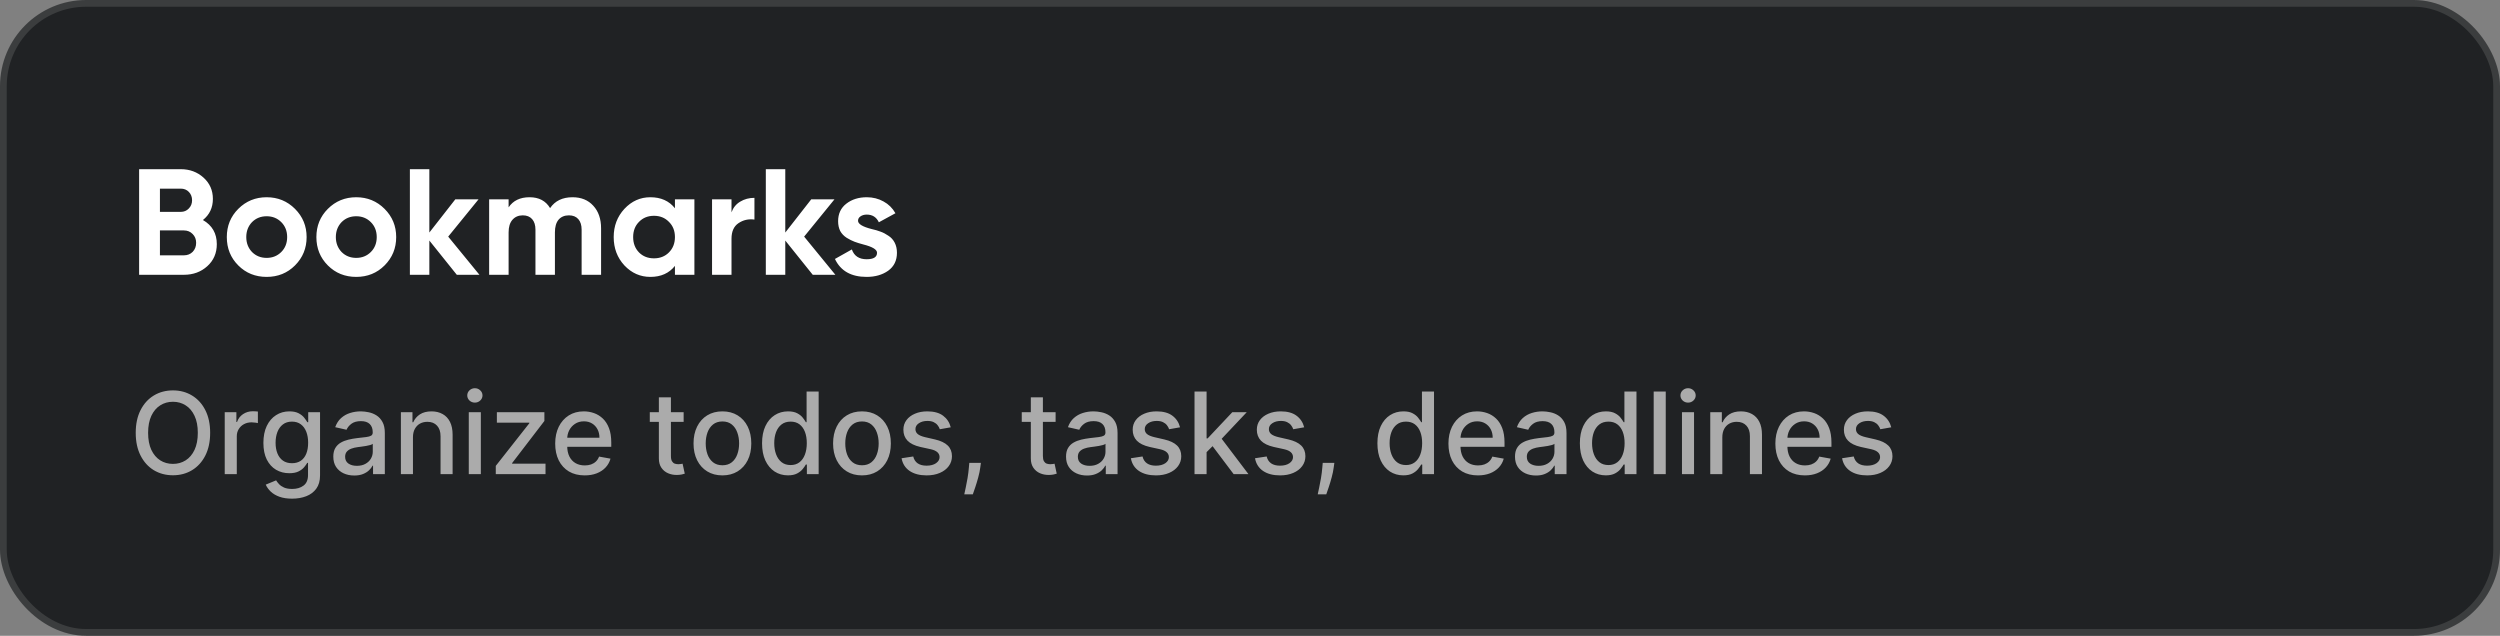
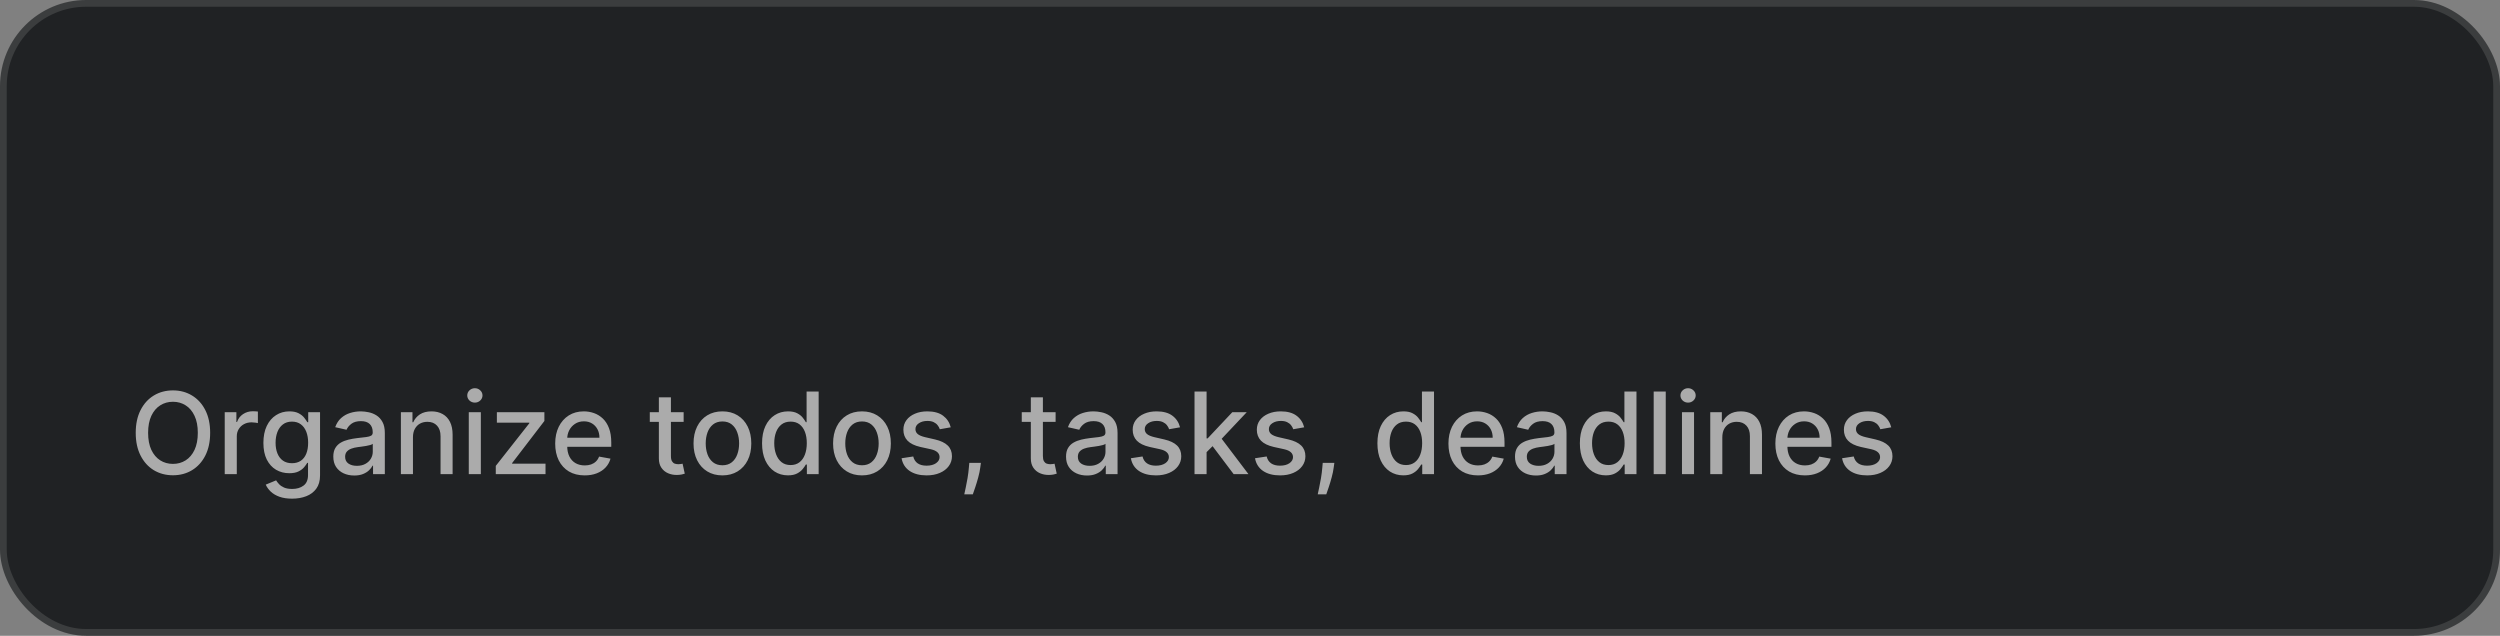
<svg xmlns="http://www.w3.org/2000/svg" width="464" height="118" viewBox="0 0 464 118" fill="none">
  <rect x="0" y="0" width="464" height="118" fill="#808080" stroke="none" />
  <rect x="0.625" y="0.625" width="462.749" height="116.749" rx="15.375" fill="#202224" stroke="#3B3D3E" stroke-width="1.251" />
  <path d="M39.004 80.333C39.004 81.97 38.705 83.378 38.106 84.556C37.507 85.729 36.686 86.632 35.642 87.266C34.604 87.895 33.424 88.21 32.101 88.21C30.773 88.21 29.588 87.895 28.545 87.266C27.506 86.632 26.688 85.726 26.089 84.548C25.49 83.371 25.191 81.965 25.191 80.333C25.191 78.696 25.49 77.291 26.089 76.118C26.688 74.94 27.506 74.037 28.545 73.408C29.588 72.774 30.773 72.457 32.101 72.457C33.424 72.457 34.604 72.774 35.642 73.408C36.686 74.037 37.507 74.94 38.106 76.118C38.705 77.291 39.004 78.696 39.004 80.333ZM36.713 80.333C36.713 79.085 36.511 78.035 36.107 77.181C35.707 76.323 35.158 75.674 34.459 75.234C33.766 74.79 32.98 74.568 32.101 74.568C31.218 74.568 30.429 74.79 29.735 75.234C29.041 75.674 28.492 76.323 28.088 77.181C27.689 78.035 27.489 79.085 27.489 80.333C27.489 81.581 27.689 82.634 28.088 83.493C28.492 84.346 29.041 84.995 29.735 85.439C30.429 85.879 31.218 86.098 32.101 86.098C32.98 86.098 33.766 85.879 34.459 85.439C35.158 84.995 35.707 84.346 36.107 83.493C36.511 82.634 36.713 81.581 36.713 80.333ZM41.709 88V76.5H43.873V78.327H43.992C44.202 77.708 44.572 77.221 45.101 76.867C45.635 76.507 46.239 76.328 46.913 76.328C47.052 76.328 47.217 76.333 47.407 76.343C47.601 76.353 47.754 76.365 47.863 76.38V78.521C47.773 78.496 47.614 78.469 47.384 78.439C47.155 78.404 46.925 78.386 46.695 78.386C46.166 78.386 45.695 78.499 45.28 78.723C44.871 78.943 44.547 79.25 44.307 79.644C44.067 80.034 43.948 80.478 43.948 80.977V88H41.709ZM54.211 92.552C53.297 92.552 52.511 92.432 51.852 92.193C51.198 91.953 50.664 91.636 50.25 91.242C49.836 90.848 49.526 90.416 49.322 89.947L51.246 89.153C51.38 89.373 51.56 89.605 51.785 89.849C52.014 90.099 52.324 90.311 52.713 90.486C53.108 90.66 53.614 90.748 54.233 90.748C55.082 90.748 55.783 90.541 56.337 90.126C56.891 89.717 57.168 89.063 57.168 88.165V85.904H57.026C56.891 86.148 56.696 86.42 56.442 86.72C56.192 87.019 55.848 87.279 55.408 87.498C54.969 87.718 54.398 87.828 53.694 87.828C52.785 87.828 51.967 87.616 51.238 87.191C50.514 86.762 49.94 86.131 49.516 85.297C49.097 84.459 48.887 83.428 48.887 82.205C48.887 80.982 49.094 79.934 49.509 79.06C49.928 78.187 50.502 77.518 51.231 77.054C51.959 76.585 52.785 76.35 53.709 76.35C54.423 76.35 54.999 76.47 55.438 76.709C55.878 76.944 56.22 77.219 56.464 77.533C56.714 77.847 56.906 78.124 57.041 78.364H57.205V76.5H59.399V88.255C59.399 89.243 59.17 90.054 58.71 90.688C58.251 91.322 57.63 91.791 56.846 92.096C56.067 92.4 55.189 92.552 54.211 92.552ZM54.188 85.971C54.832 85.971 55.376 85.821 55.82 85.522C56.27 85.217 56.609 84.783 56.839 84.219C57.073 83.65 57.191 82.969 57.191 82.175C57.191 81.401 57.076 80.72 56.846 80.131C56.616 79.542 56.279 79.083 55.835 78.753C55.391 78.419 54.842 78.252 54.188 78.252C53.514 78.252 52.953 78.427 52.504 78.776C52.054 79.12 51.715 79.59 51.485 80.183C51.261 80.777 51.148 81.441 51.148 82.175C51.148 82.929 51.263 83.59 51.493 84.159C51.722 84.728 52.062 85.172 52.511 85.492C52.965 85.811 53.524 85.971 54.188 85.971ZM65.748 88.255C65.019 88.255 64.361 88.12 63.772 87.85C63.183 87.576 62.716 87.179 62.372 86.66C62.032 86.141 61.862 85.504 61.862 84.751C61.862 84.102 61.987 83.568 62.237 83.148C62.486 82.729 62.823 82.397 63.248 82.153C63.672 81.908 64.146 81.723 64.67 81.599C65.194 81.474 65.728 81.379 66.272 81.314C66.961 81.234 67.52 81.169 67.95 81.119C68.379 81.064 68.691 80.977 68.885 80.857C69.08 80.737 69.177 80.543 69.177 80.273V80.221C69.177 79.567 68.993 79.06 68.623 78.701C68.259 78.342 67.715 78.162 66.991 78.162C66.237 78.162 65.643 78.329 65.209 78.663C64.78 78.993 64.483 79.36 64.318 79.764L62.214 79.285C62.464 78.586 62.828 78.022 63.307 77.593C63.792 77.159 64.348 76.844 64.977 76.65C65.606 76.45 66.267 76.35 66.961 76.35C67.42 76.35 67.907 76.405 68.421 76.515C68.94 76.62 69.424 76.814 69.874 77.099C70.328 77.383 70.7 77.79 70.989 78.319C71.279 78.843 71.424 79.525 71.424 80.363V88H69.237V86.428H69.147C69.003 86.717 68.785 87.002 68.496 87.281C68.207 87.561 67.835 87.793 67.38 87.978C66.926 88.162 66.382 88.255 65.748 88.255ZM66.235 86.458C66.854 86.458 67.383 86.335 67.822 86.091C68.266 85.846 68.603 85.527 68.833 85.132C69.067 84.733 69.185 84.306 69.185 83.852V82.37C69.105 82.45 68.95 82.524 68.721 82.594C68.496 82.659 68.239 82.717 67.95 82.766C67.66 82.811 67.378 82.854 67.103 82.894C66.829 82.929 66.599 82.959 66.415 82.984C65.98 83.038 65.584 83.131 65.224 83.261C64.87 83.39 64.585 83.578 64.371 83.822C64.161 84.062 64.056 84.381 64.056 84.781C64.056 85.335 64.261 85.754 64.67 86.038C65.079 86.318 65.601 86.458 66.235 86.458ZM76.644 81.172V88H74.405V76.5H76.554V78.371H76.696C76.961 77.763 77.375 77.273 77.939 76.904C78.508 76.535 79.225 76.35 80.088 76.35C80.872 76.35 81.558 76.515 82.147 76.844C82.736 77.169 83.193 77.653 83.517 78.297C83.841 78.941 84.004 79.737 84.004 80.685V88H81.765V80.955C81.765 80.121 81.548 79.47 81.114 79.001C80.68 78.526 80.083 78.289 79.324 78.289C78.805 78.289 78.344 78.401 77.939 78.626C77.54 78.851 77.223 79.18 76.988 79.614C76.759 80.044 76.644 80.563 76.644 81.172ZM87.006 88V76.5H89.245V88H87.006ZM88.137 74.725C87.747 74.725 87.413 74.596 87.133 74.336C86.859 74.071 86.722 73.757 86.722 73.393C86.722 73.023 86.859 72.709 87.133 72.449C87.413 72.185 87.747 72.052 88.137 72.052C88.526 72.052 88.858 72.185 89.132 72.449C89.412 72.709 89.552 73.023 89.552 73.393C89.552 73.757 89.412 74.071 89.132 74.336C88.858 74.596 88.526 74.725 88.137 74.725ZM92.017 88V86.465L98.246 78.551V78.446H92.219V76.5H101.039V78.132L95.049 85.948V86.053H101.248V88H92.017ZM108.517 88.232C107.384 88.232 106.408 87.99 105.589 87.506C104.776 87.017 104.147 86.33 103.702 85.447C103.263 84.558 103.044 83.518 103.044 82.325C103.044 81.147 103.263 80.109 103.702 79.21C104.147 78.312 104.766 77.61 105.559 77.106C106.358 76.602 107.291 76.35 108.359 76.35C109.008 76.35 109.637 76.457 110.246 76.672C110.855 76.887 111.402 77.224 111.886 77.683C112.37 78.142 112.752 78.738 113.031 79.472C113.311 80.201 113.451 81.087 113.451 82.13V82.924H104.309V81.247H111.257C111.257 80.658 111.137 80.136 110.898 79.682C110.658 79.223 110.321 78.861 109.887 78.596C109.457 78.332 108.953 78.199 108.374 78.199C107.745 78.199 107.196 78.354 106.727 78.663C106.263 78.968 105.904 79.367 105.649 79.862C105.399 80.351 105.275 80.882 105.275 81.456V82.766C105.275 83.535 105.409 84.189 105.679 84.728C105.954 85.267 106.335 85.679 106.825 85.963C107.314 86.243 107.885 86.383 108.539 86.383C108.963 86.383 109.35 86.323 109.7 86.203C110.049 86.078 110.351 85.894 110.606 85.649C110.86 85.404 111.055 85.103 111.19 84.743L113.308 85.125C113.139 85.749 112.834 86.295 112.395 86.765C111.961 87.229 111.414 87.591 110.755 87.85C110.101 88.105 109.355 88.232 108.517 88.232ZM126.883 76.5V78.297H120.601V76.5H126.883ZM122.285 73.745H124.524V84.623C124.524 85.058 124.589 85.385 124.719 85.604C124.849 85.819 125.016 85.966 125.22 86.046C125.43 86.121 125.657 86.158 125.902 86.158C126.081 86.158 126.239 86.146 126.373 86.121C126.508 86.096 126.613 86.076 126.688 86.061L127.092 87.91C126.962 87.96 126.778 88.01 126.538 88.06C126.299 88.115 125.999 88.145 125.64 88.15C125.051 88.16 124.502 88.055 123.993 87.835C123.483 87.616 123.072 87.276 122.757 86.817C122.443 86.358 122.285 85.781 122.285 85.088V73.745ZM134.08 88.232C133.001 88.232 132.061 87.985 131.257 87.491C130.453 86.997 129.829 86.305 129.385 85.417C128.941 84.528 128.719 83.49 128.719 82.302C128.719 81.109 128.941 80.066 129.385 79.173C129.829 78.279 130.453 77.585 131.257 77.091C132.061 76.597 133.001 76.35 134.08 76.35C135.158 76.35 136.099 76.597 136.902 77.091C137.706 77.585 138.33 78.279 138.774 79.173C139.218 80.066 139.44 81.109 139.44 82.302C139.44 83.49 139.218 84.528 138.774 85.417C138.33 86.305 137.706 86.997 136.902 87.491C136.099 87.985 135.158 88.232 134.08 88.232ZM134.087 86.353C134.786 86.353 135.365 86.168 135.824 85.799C136.283 85.429 136.623 84.938 136.842 84.324C137.067 83.71 137.179 83.034 137.179 82.295C137.179 81.561 137.067 80.887 136.842 80.273C136.623 79.654 136.283 79.158 135.824 78.783C135.365 78.409 134.786 78.222 134.087 78.222C133.383 78.222 132.799 78.409 132.335 78.783C131.876 79.158 131.534 79.654 131.309 80.273C131.09 80.887 130.98 81.561 130.98 82.295C130.98 83.034 131.09 83.71 131.309 84.324C131.534 84.938 131.876 85.429 132.335 85.799C132.799 86.168 133.383 86.353 134.087 86.353ZM146.244 88.225C145.316 88.225 144.487 87.987 143.759 87.513C143.035 87.034 142.466 86.353 142.051 85.469C141.642 84.581 141.438 83.515 141.438 82.272C141.438 81.029 141.645 79.966 142.059 79.083C142.478 78.199 143.052 77.523 143.781 77.054C144.51 76.585 145.336 76.35 146.259 76.35C146.973 76.35 147.547 76.47 147.981 76.709C148.421 76.944 148.76 77.219 149 77.533C149.244 77.847 149.434 78.124 149.569 78.364H149.703V72.666H151.942V88H149.756V86.211H149.569C149.434 86.455 149.239 86.735 148.985 87.049C148.735 87.364 148.391 87.638 147.951 87.873C147.512 88.107 146.943 88.225 146.244 88.225ZM146.738 86.315C147.382 86.315 147.926 86.146 148.371 85.806C148.82 85.462 149.159 84.985 149.389 84.376C149.623 83.767 149.741 83.058 149.741 82.25C149.741 81.451 149.626 80.752 149.396 80.153C149.167 79.555 148.83 79.088 148.386 78.753C147.941 78.419 147.392 78.252 146.738 78.252C146.065 78.252 145.503 78.427 145.054 78.776C144.605 79.125 144.265 79.602 144.036 80.206C143.811 80.81 143.699 81.491 143.699 82.25C143.699 83.019 143.813 83.71 144.043 84.324C144.273 84.938 144.612 85.424 145.061 85.784C145.516 86.138 146.075 86.315 146.738 86.315ZM159.981 88.232C158.903 88.232 157.962 87.985 157.159 87.491C156.355 86.997 155.731 86.305 155.287 85.417C154.843 84.528 154.621 83.49 154.621 82.302C154.621 81.109 154.843 80.066 155.287 79.173C155.731 78.279 156.355 77.585 157.159 77.091C157.962 76.597 158.903 76.35 159.981 76.35C161.059 76.35 162 76.597 162.804 77.091C163.608 77.585 164.231 78.279 164.676 79.173C165.12 80.066 165.342 81.109 165.342 82.302C165.342 83.49 165.12 84.528 164.676 85.417C164.231 86.305 163.608 86.997 162.804 87.491C162 87.985 161.059 88.232 159.981 88.232ZM159.989 86.353C160.688 86.353 161.267 86.168 161.726 85.799C162.185 85.429 162.524 84.938 162.744 84.324C162.969 83.71 163.081 83.034 163.081 82.295C163.081 81.561 162.969 80.887 162.744 80.273C162.524 79.654 162.185 79.158 161.726 78.783C161.267 78.409 160.688 78.222 159.989 78.222C159.285 78.222 158.701 78.409 158.237 78.783C157.778 79.158 157.436 79.654 157.211 80.273C156.991 80.887 156.882 81.561 156.882 82.295C156.882 83.034 156.991 83.71 157.211 84.324C157.436 84.938 157.778 85.429 158.237 85.799C158.701 86.168 159.285 86.353 159.989 86.353ZM176.459 79.307L174.43 79.667C174.345 79.407 174.21 79.16 174.025 78.926C173.846 78.691 173.601 78.499 173.292 78.349C172.982 78.199 172.595 78.124 172.131 78.124C171.497 78.124 170.968 78.267 170.544 78.551C170.119 78.831 169.907 79.193 169.907 79.637C169.907 80.021 170.05 80.331 170.334 80.565C170.619 80.8 171.078 80.992 171.712 81.142L173.539 81.561C174.597 81.806 175.385 82.183 175.905 82.692C176.424 83.201 176.683 83.862 176.683 84.676C176.683 85.365 176.484 85.978 176.084 86.517C175.69 87.052 175.138 87.471 174.43 87.775C173.726 88.08 172.91 88.232 171.981 88.232C170.694 88.232 169.643 87.958 168.829 87.409C168.016 86.855 167.516 86.068 167.332 85.05L169.496 84.721C169.63 85.285 169.907 85.711 170.327 86.001C170.746 86.285 171.292 86.428 171.966 86.428C172.7 86.428 173.287 86.275 173.726 85.971C174.165 85.662 174.385 85.285 174.385 84.84C174.385 84.481 174.25 84.179 173.98 83.934C173.716 83.69 173.309 83.505 172.76 83.38L170.813 82.954C169.74 82.709 168.947 82.32 168.432 81.786C167.923 81.252 167.669 80.575 167.669 79.757C167.669 79.078 167.858 78.484 168.238 77.975C168.617 77.466 169.141 77.069 169.81 76.784C170.479 76.495 171.245 76.35 172.109 76.35C173.351 76.35 174.33 76.62 175.044 77.159C175.757 77.693 176.229 78.409 176.459 79.307ZM182.057 85.904L181.945 86.72C181.87 87.319 181.743 87.943 181.563 88.591C181.388 89.245 181.206 89.852 181.016 90.411C180.832 90.97 180.679 91.414 180.56 91.744H178.972C179.037 91.434 179.127 91.015 179.242 90.486C179.357 89.962 179.469 89.375 179.579 88.726C179.689 88.077 179.771 87.416 179.826 86.742L179.901 85.904H182.057ZM195.92 76.5V78.297H189.638V76.5H195.92ZM191.322 73.745H193.561V84.623C193.561 85.058 193.626 85.385 193.756 85.604C193.886 85.819 194.053 85.966 194.257 86.046C194.467 86.121 194.694 86.158 194.939 86.158C195.118 86.158 195.276 86.146 195.41 86.121C195.545 86.096 195.65 86.076 195.725 86.061L196.129 87.91C195.999 87.96 195.815 88.01 195.575 88.06C195.336 88.115 195.036 88.145 194.677 88.15C194.088 88.16 193.539 88.055 193.029 87.835C192.52 87.616 192.109 87.276 191.794 86.817C191.48 86.358 191.322 85.781 191.322 85.088V73.745ZM201.743 88.255C201.014 88.255 200.355 88.12 199.766 87.85C199.177 87.576 198.71 87.179 198.366 86.66C198.027 86.141 197.857 85.504 197.857 84.751C197.857 84.102 197.982 83.568 198.231 83.148C198.481 82.729 198.818 82.397 199.242 82.153C199.666 81.908 200.14 81.723 200.664 81.599C201.189 81.474 201.723 81.379 202.267 81.314C202.956 81.234 203.515 81.169 203.944 81.119C204.373 81.064 204.685 80.977 204.88 80.857C205.074 80.737 205.172 80.543 205.172 80.273V80.221C205.172 79.567 204.987 79.06 204.618 78.701C204.253 78.342 203.709 78.162 202.986 78.162C202.232 78.162 201.638 78.329 201.204 78.663C200.774 78.993 200.477 79.36 200.313 79.764L198.209 79.285C198.458 78.586 198.823 78.022 199.302 77.593C199.786 77.159 200.343 76.844 200.971 76.65C201.6 76.45 202.262 76.35 202.956 76.35C203.415 76.35 203.901 76.405 204.416 76.515C204.935 76.62 205.419 76.814 205.868 77.099C206.322 77.383 206.694 77.79 206.984 78.319C207.273 78.843 207.418 79.525 207.418 80.363V88H205.232V86.428H205.142C204.997 86.717 204.78 87.002 204.49 87.281C204.201 87.561 203.829 87.793 203.375 87.978C202.921 88.162 202.377 88.255 201.743 88.255ZM202.229 86.458C202.848 86.458 203.377 86.335 203.817 86.091C204.261 85.846 204.598 85.527 204.827 85.132C205.062 84.733 205.179 84.306 205.179 83.852V82.37C205.099 82.45 204.945 82.524 204.715 82.594C204.49 82.659 204.233 82.717 203.944 82.766C203.654 82.811 203.372 82.854 203.098 82.894C202.823 82.929 202.594 82.959 202.409 82.984C201.975 83.038 201.578 83.131 201.219 83.261C200.864 83.39 200.58 83.578 200.365 83.822C200.155 84.062 200.051 84.381 200.051 84.781C200.051 85.335 200.255 85.754 200.664 86.038C201.074 86.318 201.595 86.458 202.229 86.458ZM219.017 79.307L216.988 79.667C216.903 79.407 216.769 79.16 216.584 78.926C216.404 78.691 216.16 78.499 215.85 78.349C215.541 78.199 215.154 78.124 214.69 78.124C214.056 78.124 213.527 78.267 213.102 78.551C212.678 78.831 212.466 79.193 212.466 79.637C212.466 80.021 212.608 80.331 212.893 80.565C213.177 80.8 213.637 80.992 214.27 81.142L216.097 81.561C217.156 81.806 217.944 82.183 218.463 82.692C218.982 83.201 219.242 83.862 219.242 84.676C219.242 85.365 219.042 85.978 218.643 86.517C218.249 87.052 217.697 87.471 216.988 87.775C216.285 88.08 215.468 88.232 214.54 88.232C213.252 88.232 212.202 87.958 211.388 87.409C210.574 86.855 210.075 86.068 209.891 85.05L212.054 84.721C212.189 85.285 212.466 85.711 212.885 86.001C213.305 86.285 213.851 86.428 214.525 86.428C215.259 86.428 215.845 86.275 216.285 85.971C216.724 85.662 216.943 85.285 216.943 84.84C216.943 84.481 216.809 84.179 216.539 83.934C216.275 83.69 215.868 83.505 215.319 83.38L213.372 82.954C212.299 82.709 211.505 82.32 210.991 81.786C210.482 81.252 210.227 80.575 210.227 79.757C210.227 79.078 210.417 78.484 210.796 77.975C211.176 77.466 211.7 77.069 212.369 76.784C213.038 76.495 213.804 76.35 214.667 76.35C215.91 76.35 216.888 76.62 217.602 77.159C218.316 77.693 218.788 78.409 219.017 79.307ZM223.762 84.099L223.747 81.366H224.137L228.719 76.5H231.399L226.173 82.04H225.821L223.762 84.099ZM221.703 88V72.666H223.942V88H221.703ZM228.966 88L224.848 82.534L226.39 80.97L231.714 88H228.966ZM242.057 79.307L240.028 79.667C239.943 79.407 239.808 79.16 239.624 78.926C239.444 78.691 239.2 78.499 238.89 78.349C238.581 78.199 238.194 78.124 237.73 78.124C237.096 78.124 236.567 78.267 236.142 78.551C235.718 78.831 235.506 79.193 235.506 79.637C235.506 80.021 235.648 80.331 235.933 80.565C236.217 80.8 236.676 80.992 237.31 81.142L239.137 81.561C240.195 81.806 240.984 82.183 241.503 82.692C242.022 83.201 242.282 83.862 242.282 84.676C242.282 85.365 242.082 85.978 241.683 86.517C241.288 87.052 240.737 87.471 240.028 87.775C239.324 88.08 238.508 88.232 237.58 88.232C236.292 88.232 235.241 87.958 234.428 87.409C233.614 86.855 233.115 86.068 232.93 85.05L235.094 84.721C235.229 85.285 235.506 85.711 235.925 86.001C236.344 86.285 236.891 86.428 237.565 86.428C238.299 86.428 238.885 86.275 239.324 85.971C239.764 85.662 239.983 85.285 239.983 84.84C239.983 84.481 239.848 84.179 239.579 83.934C239.314 83.69 238.908 83.505 238.358 83.38L236.412 82.954C235.339 82.709 234.545 82.32 234.031 81.786C233.522 81.252 233.267 80.575 233.267 79.757C233.267 79.078 233.457 78.484 233.836 77.975C234.216 77.466 234.74 77.069 235.409 76.784C236.077 76.495 236.844 76.35 237.707 76.35C238.95 76.35 239.928 76.62 240.642 77.159C241.356 77.693 241.827 78.409 242.057 79.307ZM247.656 85.904L247.543 86.72C247.468 87.319 247.341 87.943 247.161 88.591C246.987 89.245 246.805 89.852 246.615 90.411C246.43 90.97 246.278 91.414 246.158 91.744H244.571C244.636 91.434 244.726 91.015 244.84 90.486C244.955 89.962 245.068 89.375 245.177 88.726C245.287 88.077 245.37 87.416 245.424 86.742L245.499 85.904H247.656ZM260.455 88.225C259.526 88.225 258.698 87.987 257.969 87.513C257.245 87.034 256.676 86.353 256.262 85.469C255.853 84.581 255.648 83.515 255.648 82.272C255.648 81.029 255.855 79.966 256.27 79.083C256.689 78.199 257.263 77.523 257.992 77.054C258.72 76.585 259.546 76.35 260.47 76.35C261.184 76.35 261.758 76.47 262.192 76.709C262.631 76.944 262.971 77.219 263.21 77.533C263.455 77.847 263.644 78.124 263.779 78.364H263.914V72.666H266.153V88H263.966V86.211H263.779C263.644 86.455 263.45 86.735 263.195 87.049C262.946 87.364 262.601 87.638 262.162 87.873C261.723 88.107 261.154 88.225 260.455 88.225ZM260.949 86.315C261.593 86.315 262.137 86.146 262.581 85.806C263.03 85.462 263.37 84.985 263.599 84.376C263.834 83.767 263.951 83.058 263.951 82.25C263.951 81.451 263.837 80.752 263.607 80.153C263.377 79.555 263.04 79.088 262.596 78.753C262.152 78.419 261.603 78.252 260.949 78.252C260.275 78.252 259.714 78.427 259.264 78.776C258.815 79.125 258.476 79.602 258.246 80.206C258.022 80.81 257.909 81.491 257.909 82.25C257.909 83.019 258.024 83.71 258.254 84.324C258.483 84.938 258.823 85.424 259.272 85.784C259.726 86.138 260.285 86.315 260.949 86.315ZM274.304 88.232C273.171 88.232 272.195 87.99 271.377 87.506C270.563 87.017 269.934 86.33 269.49 85.447C269.051 84.558 268.831 83.518 268.831 82.325C268.831 81.147 269.051 80.109 269.49 79.21C269.934 78.312 270.553 77.61 271.347 77.106C272.145 76.602 273.079 76.35 274.147 76.35C274.796 76.35 275.425 76.457 276.034 76.672C276.643 76.887 277.189 77.224 277.673 77.683C278.158 78.142 278.539 78.738 278.819 79.472C279.098 80.201 279.238 81.087 279.238 82.13V82.924H270.096V81.247H277.044C277.044 80.658 276.925 80.136 276.685 79.682C276.446 79.223 276.109 78.861 275.674 78.596C275.245 78.332 274.741 78.199 274.162 78.199C273.533 78.199 272.984 78.354 272.515 78.663C272.051 78.968 271.691 79.367 271.437 79.862C271.187 80.351 271.062 80.882 271.062 81.456V82.766C271.062 83.535 271.197 84.189 271.467 84.728C271.741 85.267 272.123 85.679 272.612 85.963C273.101 86.243 273.673 86.383 274.327 86.383C274.751 86.383 275.138 86.323 275.487 86.203C275.837 86.078 276.139 85.894 276.393 85.649C276.648 85.404 276.842 85.103 276.977 84.743L279.096 85.125C278.926 85.749 278.622 86.295 278.183 86.765C277.748 87.229 277.202 87.591 276.543 87.85C275.889 88.105 275.143 88.232 274.304 88.232ZM285.069 88.255C284.34 88.255 283.681 88.12 283.092 87.85C282.503 87.576 282.037 87.179 281.692 86.66C281.353 86.141 281.183 85.504 281.183 84.751C281.183 84.102 281.308 83.568 281.557 83.148C281.807 82.729 282.144 82.397 282.568 82.153C282.992 81.908 283.467 81.723 283.991 81.599C284.515 81.474 285.049 81.379 285.593 81.314C286.282 81.234 286.841 81.169 287.27 81.119C287.699 81.064 288.011 80.977 288.206 80.857C288.401 80.737 288.498 80.543 288.498 80.273V80.221C288.498 79.567 288.313 79.06 287.944 78.701C287.579 78.342 287.035 78.162 286.312 78.162C285.558 78.162 284.964 78.329 284.53 78.663C284.1 78.993 283.803 79.36 283.639 79.764L281.535 79.285C281.784 78.586 282.149 78.022 282.628 77.593C283.112 77.159 283.669 76.844 284.298 76.65C284.927 76.45 285.588 76.35 286.282 76.35C286.741 76.35 287.228 76.405 287.742 76.515C288.261 76.62 288.745 76.814 289.194 77.099C289.648 77.383 290.02 77.79 290.31 78.319C290.599 78.843 290.744 79.525 290.744 80.363V88H288.558V86.428H288.468C288.323 86.717 288.106 87.002 287.817 87.281C287.527 87.561 287.155 87.793 286.701 87.978C286.247 88.162 285.703 88.255 285.069 88.255ZM285.555 86.458C286.174 86.458 286.703 86.335 287.143 86.091C287.587 85.846 287.924 85.527 288.153 85.132C288.388 84.733 288.505 84.306 288.505 83.852V82.37C288.426 82.45 288.271 82.524 288.041 82.594C287.817 82.659 287.56 82.717 287.27 82.766C286.981 82.811 286.698 82.854 286.424 82.894C286.149 82.929 285.92 82.959 285.735 82.984C285.301 83.038 284.904 83.131 284.545 83.261C284.19 83.39 283.906 83.578 283.691 83.822C283.482 84.062 283.377 84.381 283.377 84.781C283.377 85.335 283.581 85.754 283.991 86.038C284.4 86.318 284.922 86.458 285.555 86.458ZM298.031 88.225C297.102 88.225 296.274 87.987 295.545 87.513C294.821 87.034 294.252 86.353 293.838 85.469C293.429 84.581 293.224 83.515 293.224 82.272C293.224 81.029 293.431 79.966 293.846 79.083C294.265 78.199 294.839 77.523 295.568 77.054C296.296 76.585 297.122 76.35 298.046 76.35C298.76 76.35 299.334 76.47 299.768 76.709C300.207 76.944 300.547 77.219 300.786 77.533C301.031 77.847 301.22 78.124 301.355 78.364H301.49V72.666H303.729V88H301.542V86.211H301.355C301.22 86.455 301.026 86.735 300.771 87.049C300.522 87.364 300.177 87.638 299.738 87.873C299.299 88.107 298.73 88.225 298.031 88.225ZM298.525 86.315C299.169 86.315 299.713 86.146 300.157 85.806C300.606 85.462 300.946 84.985 301.175 84.376C301.41 83.767 301.527 83.058 301.527 82.25C301.527 81.451 301.413 80.752 301.183 80.153C300.953 79.555 300.616 79.088 300.172 78.753C299.728 78.419 299.179 78.252 298.525 78.252C297.851 78.252 297.29 78.427 296.84 78.776C296.391 79.125 296.052 79.602 295.822 80.206C295.598 80.81 295.485 81.491 295.485 82.25C295.485 83.019 295.6 83.71 295.83 84.324C296.059 84.938 296.399 85.424 296.848 85.784C297.302 86.138 297.861 86.315 298.525 86.315ZM309.162 72.666V88H306.924V72.666H309.162ZM312.174 88V76.5H314.413V88H312.174ZM313.305 74.725C312.915 74.725 312.581 74.596 312.301 74.336C312.027 74.071 311.89 73.757 311.89 73.393C311.89 73.023 312.027 72.709 312.301 72.449C312.581 72.185 312.915 72.052 313.305 72.052C313.694 72.052 314.026 72.185 314.3 72.449C314.58 72.709 314.72 73.023 314.72 73.393C314.72 73.757 314.58 74.071 314.3 74.336C314.026 74.596 313.694 74.725 313.305 74.725ZM319.663 81.172V88H317.424V76.5H319.573V78.371H319.716C319.98 77.763 320.394 77.273 320.958 76.904C321.527 76.535 322.244 76.35 323.107 76.35C323.891 76.35 324.577 76.515 325.166 76.844C325.755 77.169 326.212 77.653 326.536 78.297C326.861 78.941 327.023 79.737 327.023 80.685V88H324.784V80.955C324.784 80.121 324.567 79.47 324.133 79.001C323.699 78.526 323.102 78.289 322.343 78.289C321.824 78.289 321.363 78.401 320.958 78.626C320.559 78.851 320.242 79.18 320.007 79.614C319.778 80.044 319.663 80.563 319.663 81.172ZM334.982 88.232C333.849 88.232 332.873 87.99 332.054 87.506C331.241 87.017 330.612 86.33 330.168 85.447C329.728 84.558 329.509 83.518 329.509 82.325C329.509 81.147 329.728 80.109 330.168 79.21C330.612 78.312 331.231 77.61 332.024 77.106C332.823 76.602 333.756 76.35 334.825 76.35C335.473 76.35 336.102 76.457 336.711 76.672C337.32 76.887 337.867 77.224 338.351 77.683C338.835 78.142 339.217 78.738 339.496 79.472C339.776 80.201 339.916 81.087 339.916 82.13V82.924H330.774V81.247H337.722C337.722 80.658 337.602 80.136 337.363 79.682C337.123 79.223 336.786 78.861 336.352 78.596C335.923 78.332 335.418 78.199 334.839 78.199C334.211 78.199 333.662 78.354 333.192 78.663C332.728 78.968 332.369 79.367 332.114 79.862C331.865 80.351 331.74 80.882 331.74 81.456V82.766C331.74 83.535 331.875 84.189 332.144 84.728C332.419 85.267 332.8 85.679 333.29 85.963C333.779 86.243 334.35 86.383 335.004 86.383C335.428 86.383 335.815 86.323 336.165 86.203C336.514 86.078 336.816 85.894 337.071 85.649C337.325 85.404 337.52 85.103 337.655 84.743L339.774 85.125C339.604 85.749 339.299 86.295 338.86 86.765C338.426 87.229 337.879 87.591 337.22 87.85C336.567 88.105 335.82 88.232 334.982 88.232ZM351.017 79.307L348.988 79.667C348.903 79.407 348.769 79.16 348.584 78.926C348.404 78.691 348.16 78.499 347.85 78.349C347.541 78.199 347.154 78.124 346.69 78.124C346.056 78.124 345.527 78.267 345.102 78.551C344.678 78.831 344.466 79.193 344.466 79.637C344.466 80.021 344.608 80.331 344.893 80.565C345.177 80.8 345.637 80.992 346.27 81.142L348.097 81.561C349.156 81.806 349.944 82.183 350.463 82.692C350.982 83.201 351.242 83.862 351.242 84.676C351.242 85.365 351.042 85.978 350.643 86.517C350.249 87.052 349.697 87.471 348.988 87.775C348.285 88.08 347.468 88.232 346.54 88.232C345.252 88.232 344.202 87.958 343.388 87.409C342.574 86.855 342.075 86.068 341.891 85.05L344.054 84.721C344.189 85.285 344.466 85.711 344.885 86.001C345.305 86.285 345.851 86.428 346.525 86.428C347.259 86.428 347.845 86.275 348.285 85.971C348.724 85.662 348.943 85.285 348.943 84.84C348.943 84.481 348.809 84.179 348.539 83.934C348.275 83.69 347.868 83.505 347.319 83.38L345.372 82.954C344.299 82.709 343.505 82.32 342.991 81.786C342.482 81.252 342.227 80.575 342.227 79.757C342.227 79.078 342.417 78.484 342.796 77.975C343.176 77.466 343.7 77.069 344.369 76.784C345.038 76.495 345.804 76.35 346.667 76.35C347.91 76.35 348.888 76.62 349.602 77.159C350.316 77.693 350.788 78.409 351.017 79.307Z" fill="#ABABAB" />
-   <path d="M37.664 40.836C39.381 41.825 40.24 43.319 40.24 45.316C40.24 46.977 39.652 48.34 38.476 49.404C37.3 50.468 35.853 51 34.136 51H25.82V31.4H33.548C35.209 31.4 36.619 31.923 37.776 32.968C38.933 34.013 39.512 35.329 39.512 36.916C39.512 38.54 38.896 39.847 37.664 40.836ZM33.548 35.012H29.684V39.324H33.548C34.145 39.324 34.64 39.119 35.032 38.708C35.443 38.297 35.648 37.784 35.648 37.168C35.648 36.552 35.452 36.039 35.06 35.628C34.668 35.217 34.164 35.012 33.548 35.012ZM29.684 47.388H34.136C34.789 47.388 35.331 47.173 35.76 46.744C36.189 46.296 36.404 45.736 36.404 45.064C36.404 44.411 36.189 43.869 35.76 43.44C35.331 42.992 34.789 42.768 34.136 42.768H29.684V47.388ZM54.752 49.264C53.333 50.683 51.578 51.392 49.488 51.392C47.397 51.392 45.642 50.683 44.224 49.264C42.805 47.845 42.096 46.091 42.096 44C42.096 41.928 42.805 40.183 44.224 38.764C45.661 37.327 47.416 36.608 49.488 36.608C51.56 36.608 53.315 37.327 54.752 38.764C56.189 40.201 56.908 41.947 56.908 44C56.908 46.072 56.189 47.827 54.752 49.264ZM46.772 46.772C47.5 47.5 48.405 47.864 49.488 47.864C50.571 47.864 51.476 47.5 52.204 46.772C52.932 46.044 53.296 45.12 53.296 44C53.296 42.88 52.932 41.956 52.204 41.228C51.476 40.5 50.571 40.136 49.488 40.136C48.405 40.136 47.5 40.5 46.772 41.228C46.062 41.975 45.708 42.899 45.708 44C45.708 45.101 46.062 46.025 46.772 46.772ZM71.377 49.264C69.958 50.683 68.204 51.392 66.113 51.392C64.022 51.392 62.267 50.683 60.849 49.264C59.43 47.845 58.721 46.091 58.721 44C58.721 41.928 59.43 40.183 60.849 38.764C62.286 37.327 64.041 36.608 66.113 36.608C68.185 36.608 69.939 37.327 71.377 38.764C72.814 40.201 73.533 41.947 73.533 44C73.533 46.072 72.814 47.827 71.377 49.264ZM63.397 46.772C64.125 47.5 65.03 47.864 66.113 47.864C67.195 47.864 68.101 47.5 68.829 46.772C69.557 46.044 69.921 45.12 69.921 44C69.921 42.88 69.557 41.956 68.829 41.228C68.101 40.5 67.195 40.136 66.113 40.136C65.03 40.136 64.125 40.5 63.397 41.228C62.688 41.975 62.333 42.899 62.333 44C62.333 45.101 62.688 46.025 63.397 46.772ZM83.186 43.916L88.982 51H84.782L79.686 44.644V51H76.074V31.4H79.686V43.16L84.502 37H88.814L83.186 43.916ZM106.269 36.608C107.874 36.608 109.153 37.131 110.105 38.176C111.075 39.221 111.561 40.621 111.561 42.376V51H107.949V42.628C107.949 41.788 107.743 41.135 107.333 40.668C106.922 40.201 106.343 39.968 105.597 39.968C104.775 39.968 104.131 40.239 103.665 40.78C103.217 41.321 102.993 42.105 102.993 43.132V51H99.381V42.628C99.381 41.788 99.175 41.135 98.765 40.668C98.354 40.201 97.775 39.968 97.029 39.968C96.226 39.968 95.582 40.248 95.097 40.808C94.63 41.349 94.397 42.124 94.397 43.132V51H90.785V37H94.397V38.484C95.237 37.233 96.534 36.608 98.289 36.608C100.025 36.608 101.294 37.28 102.097 38.624C103.011 37.28 104.402 36.608 106.269 36.608ZM125.269 38.652V37H128.881V51H125.269V49.348C124.186 50.711 122.665 51.392 120.705 51.392C118.838 51.392 117.233 50.683 115.889 49.264C114.563 47.827 113.901 46.072 113.901 44C113.901 41.947 114.563 40.201 115.889 38.764C117.233 37.327 118.838 36.608 120.705 36.608C122.665 36.608 124.186 37.289 125.269 38.652ZM118.605 46.856C119.333 47.584 120.257 47.948 121.377 47.948C122.497 47.948 123.421 47.584 124.149 46.856C124.895 46.109 125.269 45.157 125.269 44C125.269 42.843 124.895 41.9 124.149 41.172C123.421 40.425 122.497 40.052 121.377 40.052C120.257 40.052 119.333 40.425 118.605 41.172C117.877 41.9 117.513 42.843 117.513 44C117.513 45.157 117.877 46.109 118.605 46.856ZM135.768 37V39.408C136.085 38.531 136.627 37.868 137.392 37.42C138.157 36.953 139.035 36.72 140.024 36.72V40.752C138.923 40.603 137.933 40.827 137.056 41.424C136.197 42.003 135.768 42.964 135.768 44.308V51H132.156V37H135.768ZM149.248 43.916L155.044 51H150.844L145.748 44.644V51H142.136V31.4H145.748V43.16L150.564 37H154.876L149.248 43.916ZM159.25 40.976C159.25 41.573 160.099 42.087 161.798 42.516C162.395 42.647 162.936 42.805 163.422 42.992C163.907 43.16 164.392 43.412 164.878 43.748C165.382 44.065 165.774 44.495 166.054 45.036C166.334 45.577 166.474 46.203 166.474 46.912C166.474 48.349 165.932 49.46 164.85 50.244C163.767 51.009 162.432 51.392 160.846 51.392C157.971 51.392 156.011 50.281 154.966 48.06L158.102 46.296C158.531 47.509 159.446 48.116 160.846 48.116C162.134 48.116 162.778 47.715 162.778 46.912C162.778 46.315 161.928 45.801 160.23 45.372C159.595 45.204 159.054 45.036 158.606 44.868C158.158 44.7 157.672 44.457 157.15 44.14C156.627 43.804 156.226 43.384 155.946 42.88C155.684 42.357 155.554 41.751 155.554 41.06C155.554 39.679 156.058 38.596 157.066 37.812C158.092 37.009 159.362 36.608 160.874 36.608C162.012 36.608 163.048 36.869 163.982 37.392C164.915 37.896 165.652 38.624 166.194 39.576L163.114 41.256C162.666 40.304 161.919 39.828 160.874 39.828C160.407 39.828 160.015 39.94 159.698 40.164C159.399 40.369 159.25 40.64 159.25 40.976Z" fill="white" />
</svg>